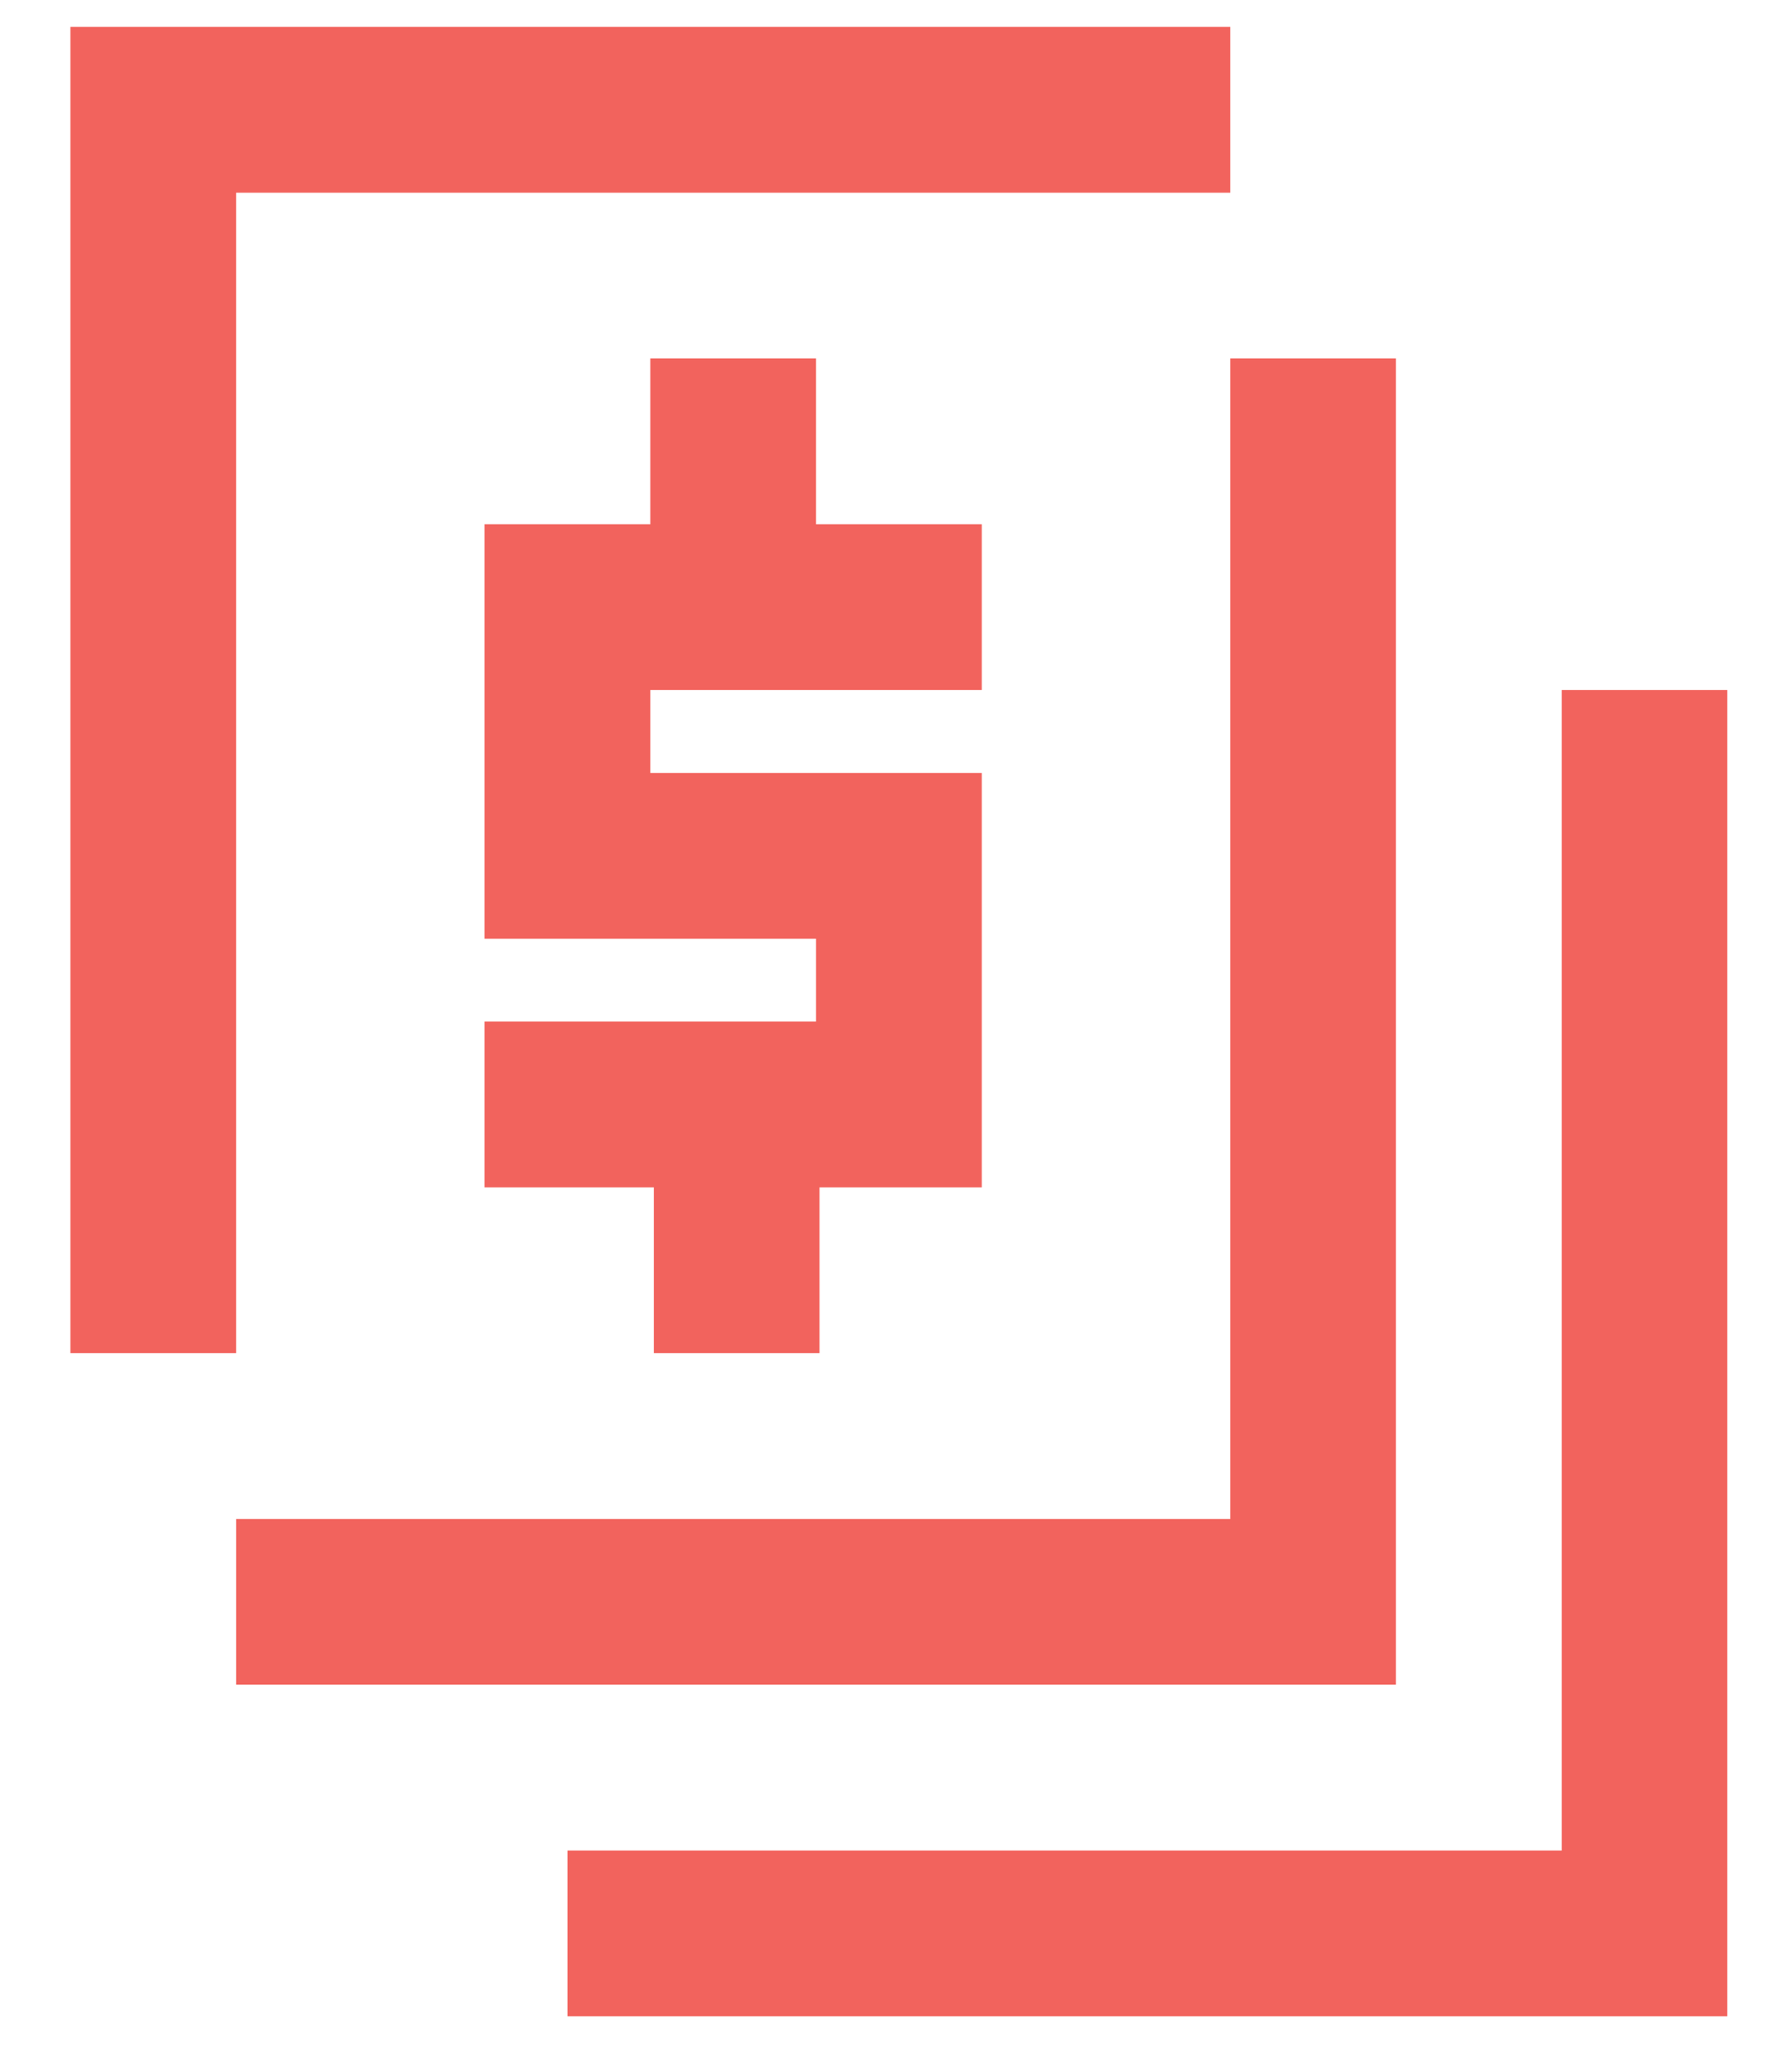
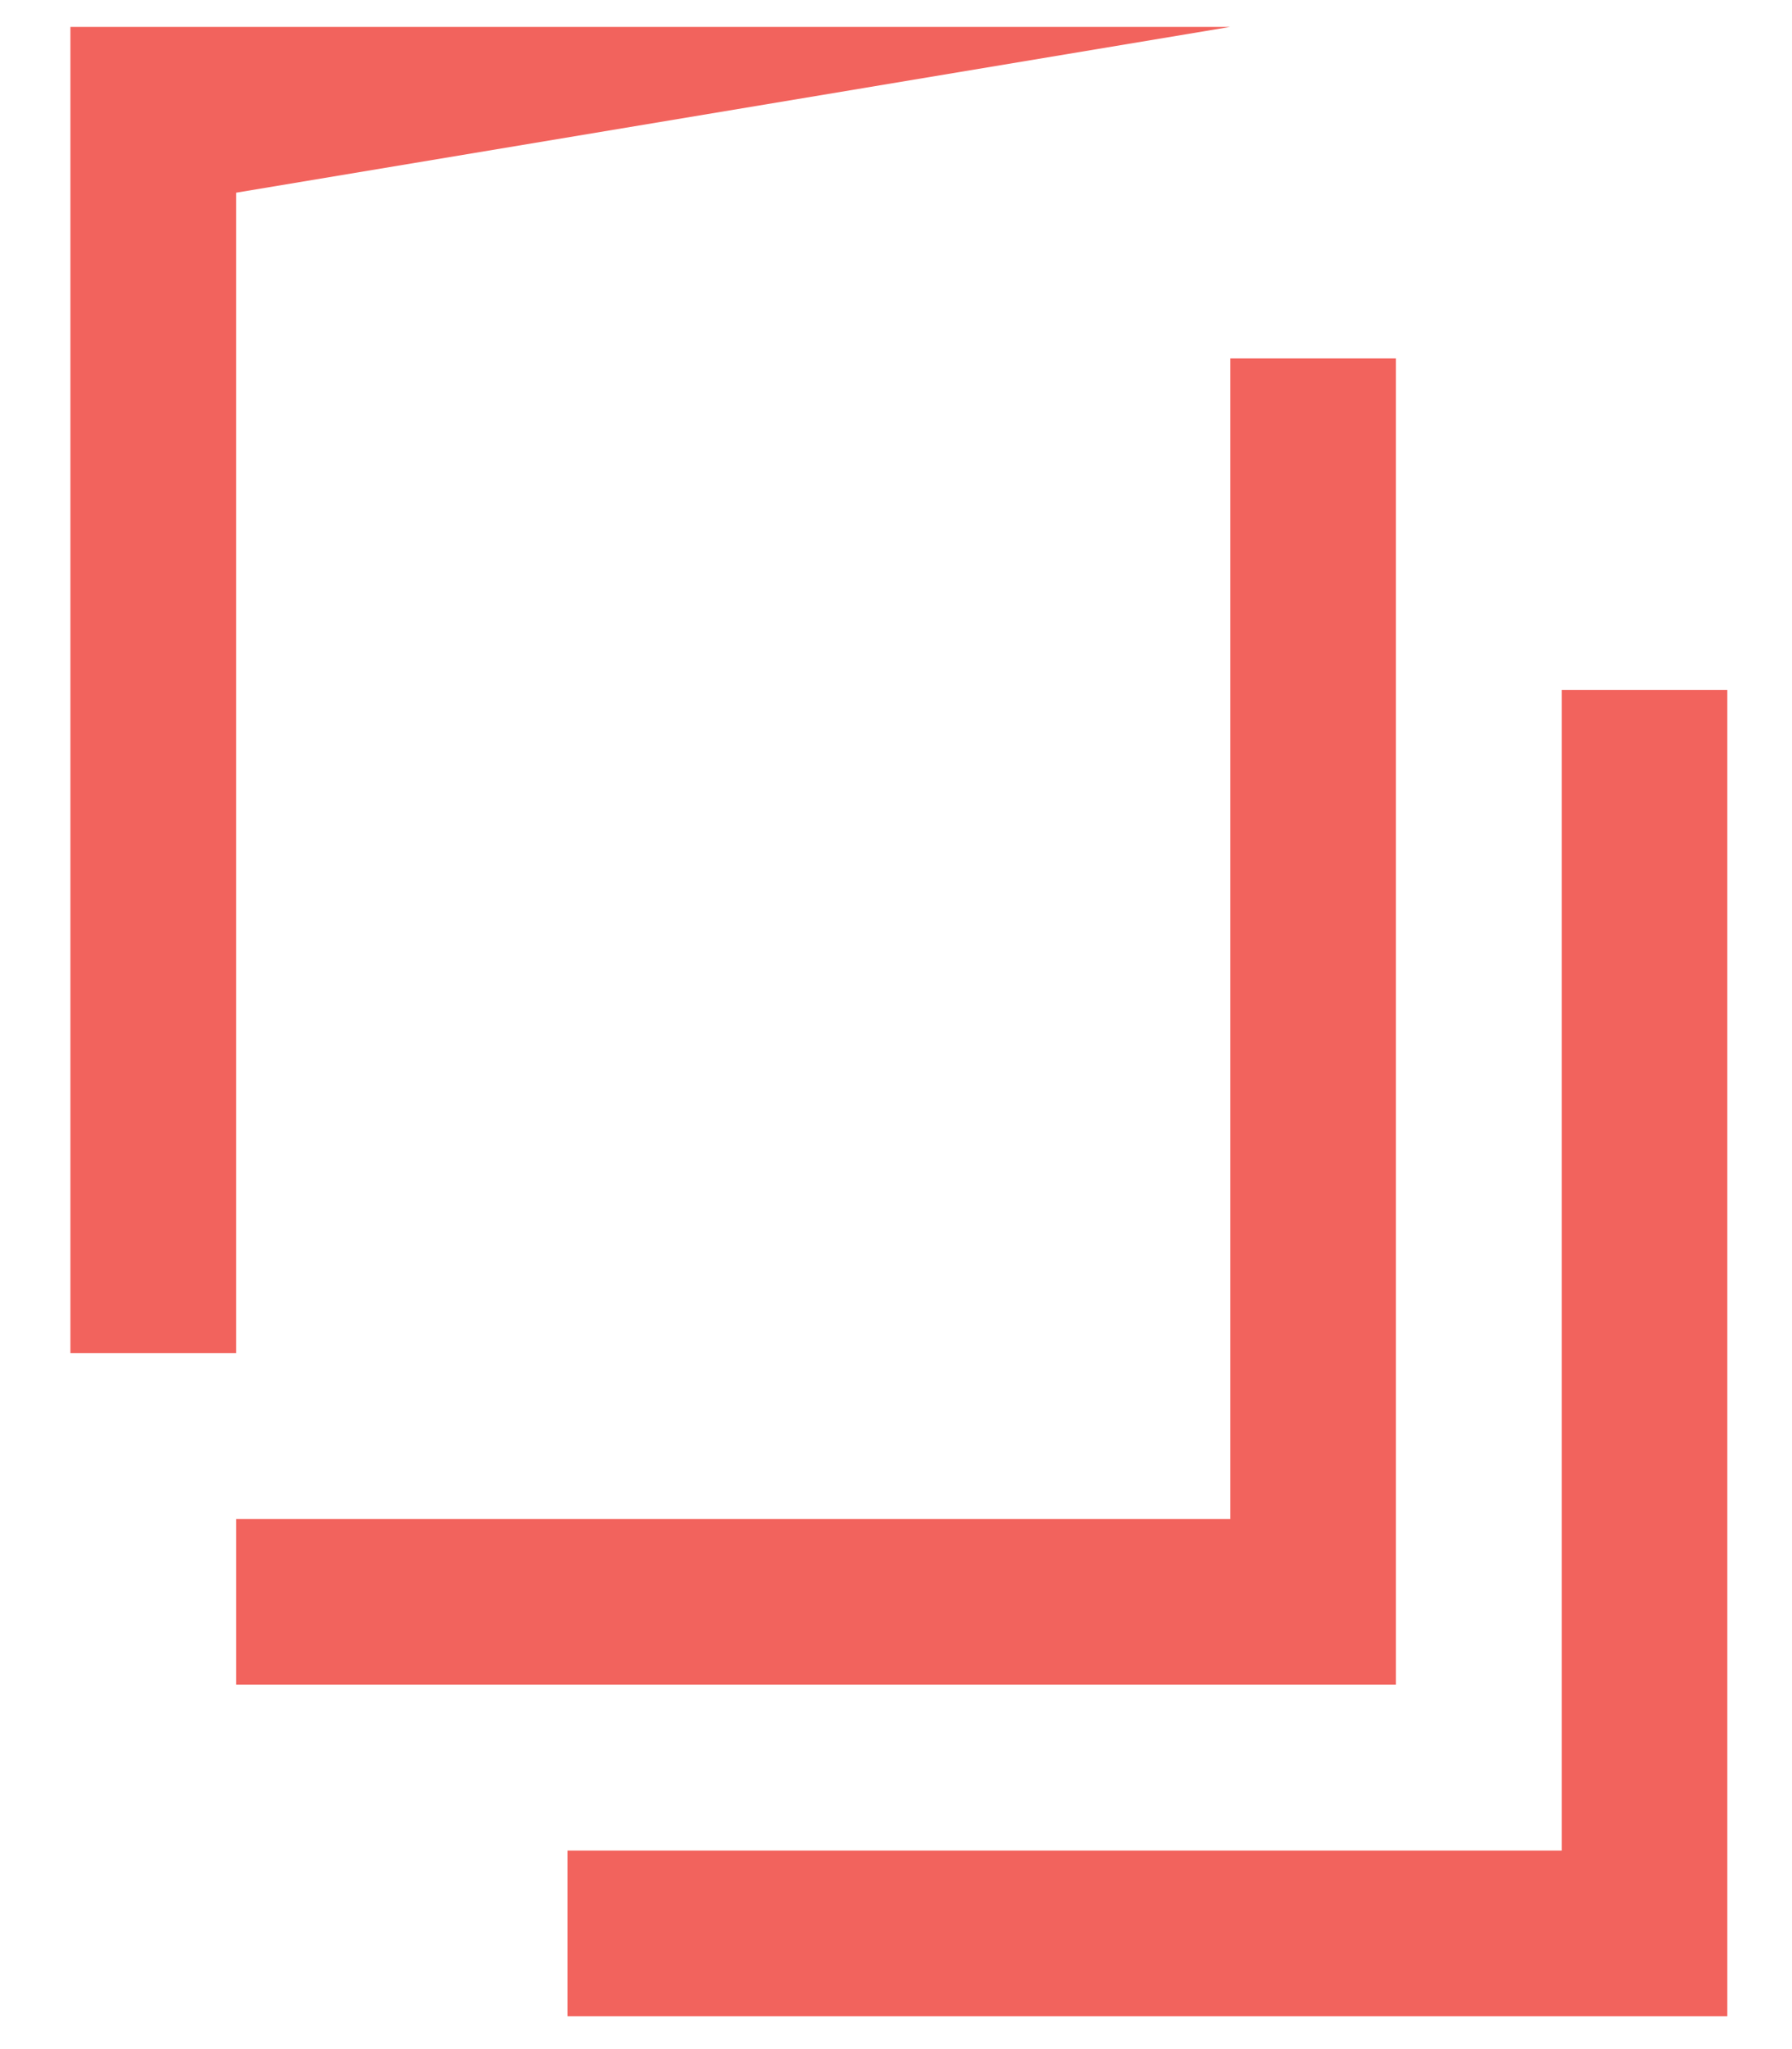
<svg xmlns="http://www.w3.org/2000/svg" width="21px" height="24px" viewBox="0 0 21 24" version="1.1">
  <title>Icon_IntegratedHCM</title>
  <g id="Page-1" stroke="none" stroke-width="1" fill="none" fill-rule="evenodd">
    <g id="Solutions" transform="translate(-200, -492)" fill="#F2635D">
      <g id="Group-5" transform="translate(194.32, 488.432)">
        <g id="Icon_IntegratedHCM" transform="translate(6.505, 3.883)">
-           <polygon id="Dollar-Sign" points="10.68 7.767 10.68 5.825 8.738 5.825 8.738 3.883 6.796 3.883 6.796 5.825 4.854 5.825 4.854 10.68 8.738 10.68 8.738 11.65 4.854 11.65 4.854 13.592 6.837 13.592 6.837 15.534 8.779 15.534 8.779 13.592 10.68 13.592 10.68 8.738 6.796 8.738 6.796 7.767" />
-           <path d="M19.417,7.767 L19.417,23.301 L5.825,23.301 L5.825,21.359 L17.476,21.359 L17.476,7.767 L19.417,7.767 Z M15.534,3.883 L15.534,19.417 L1.942,19.417 L1.942,17.476 L13.592,17.476 L13.592,3.883 L15.534,3.883 Z M13.592,-4.4408921e-16 L13.592,1.942 L1.942,1.942 L1.942,15.534 L8.8817842e-16,15.534 L8.8817842e-16,-4.4408921e-16 L13.592,-4.4408921e-16 Z" id="Boxes" />
+           <path d="M19.417,7.767 L19.417,23.301 L5.825,23.301 L5.825,21.359 L17.476,21.359 L17.476,7.767 L19.417,7.767 Z M15.534,3.883 L15.534,19.417 L1.942,19.417 L1.942,17.476 L13.592,17.476 L13.592,3.883 L15.534,3.883 Z M13.592,-4.4408921e-16 L1.942,1.942 L1.942,15.534 L8.8817842e-16,15.534 L8.8817842e-16,-4.4408921e-16 L13.592,-4.4408921e-16 Z" id="Boxes" />
        </g>
      </g>
    </g>
  </g>
</svg>